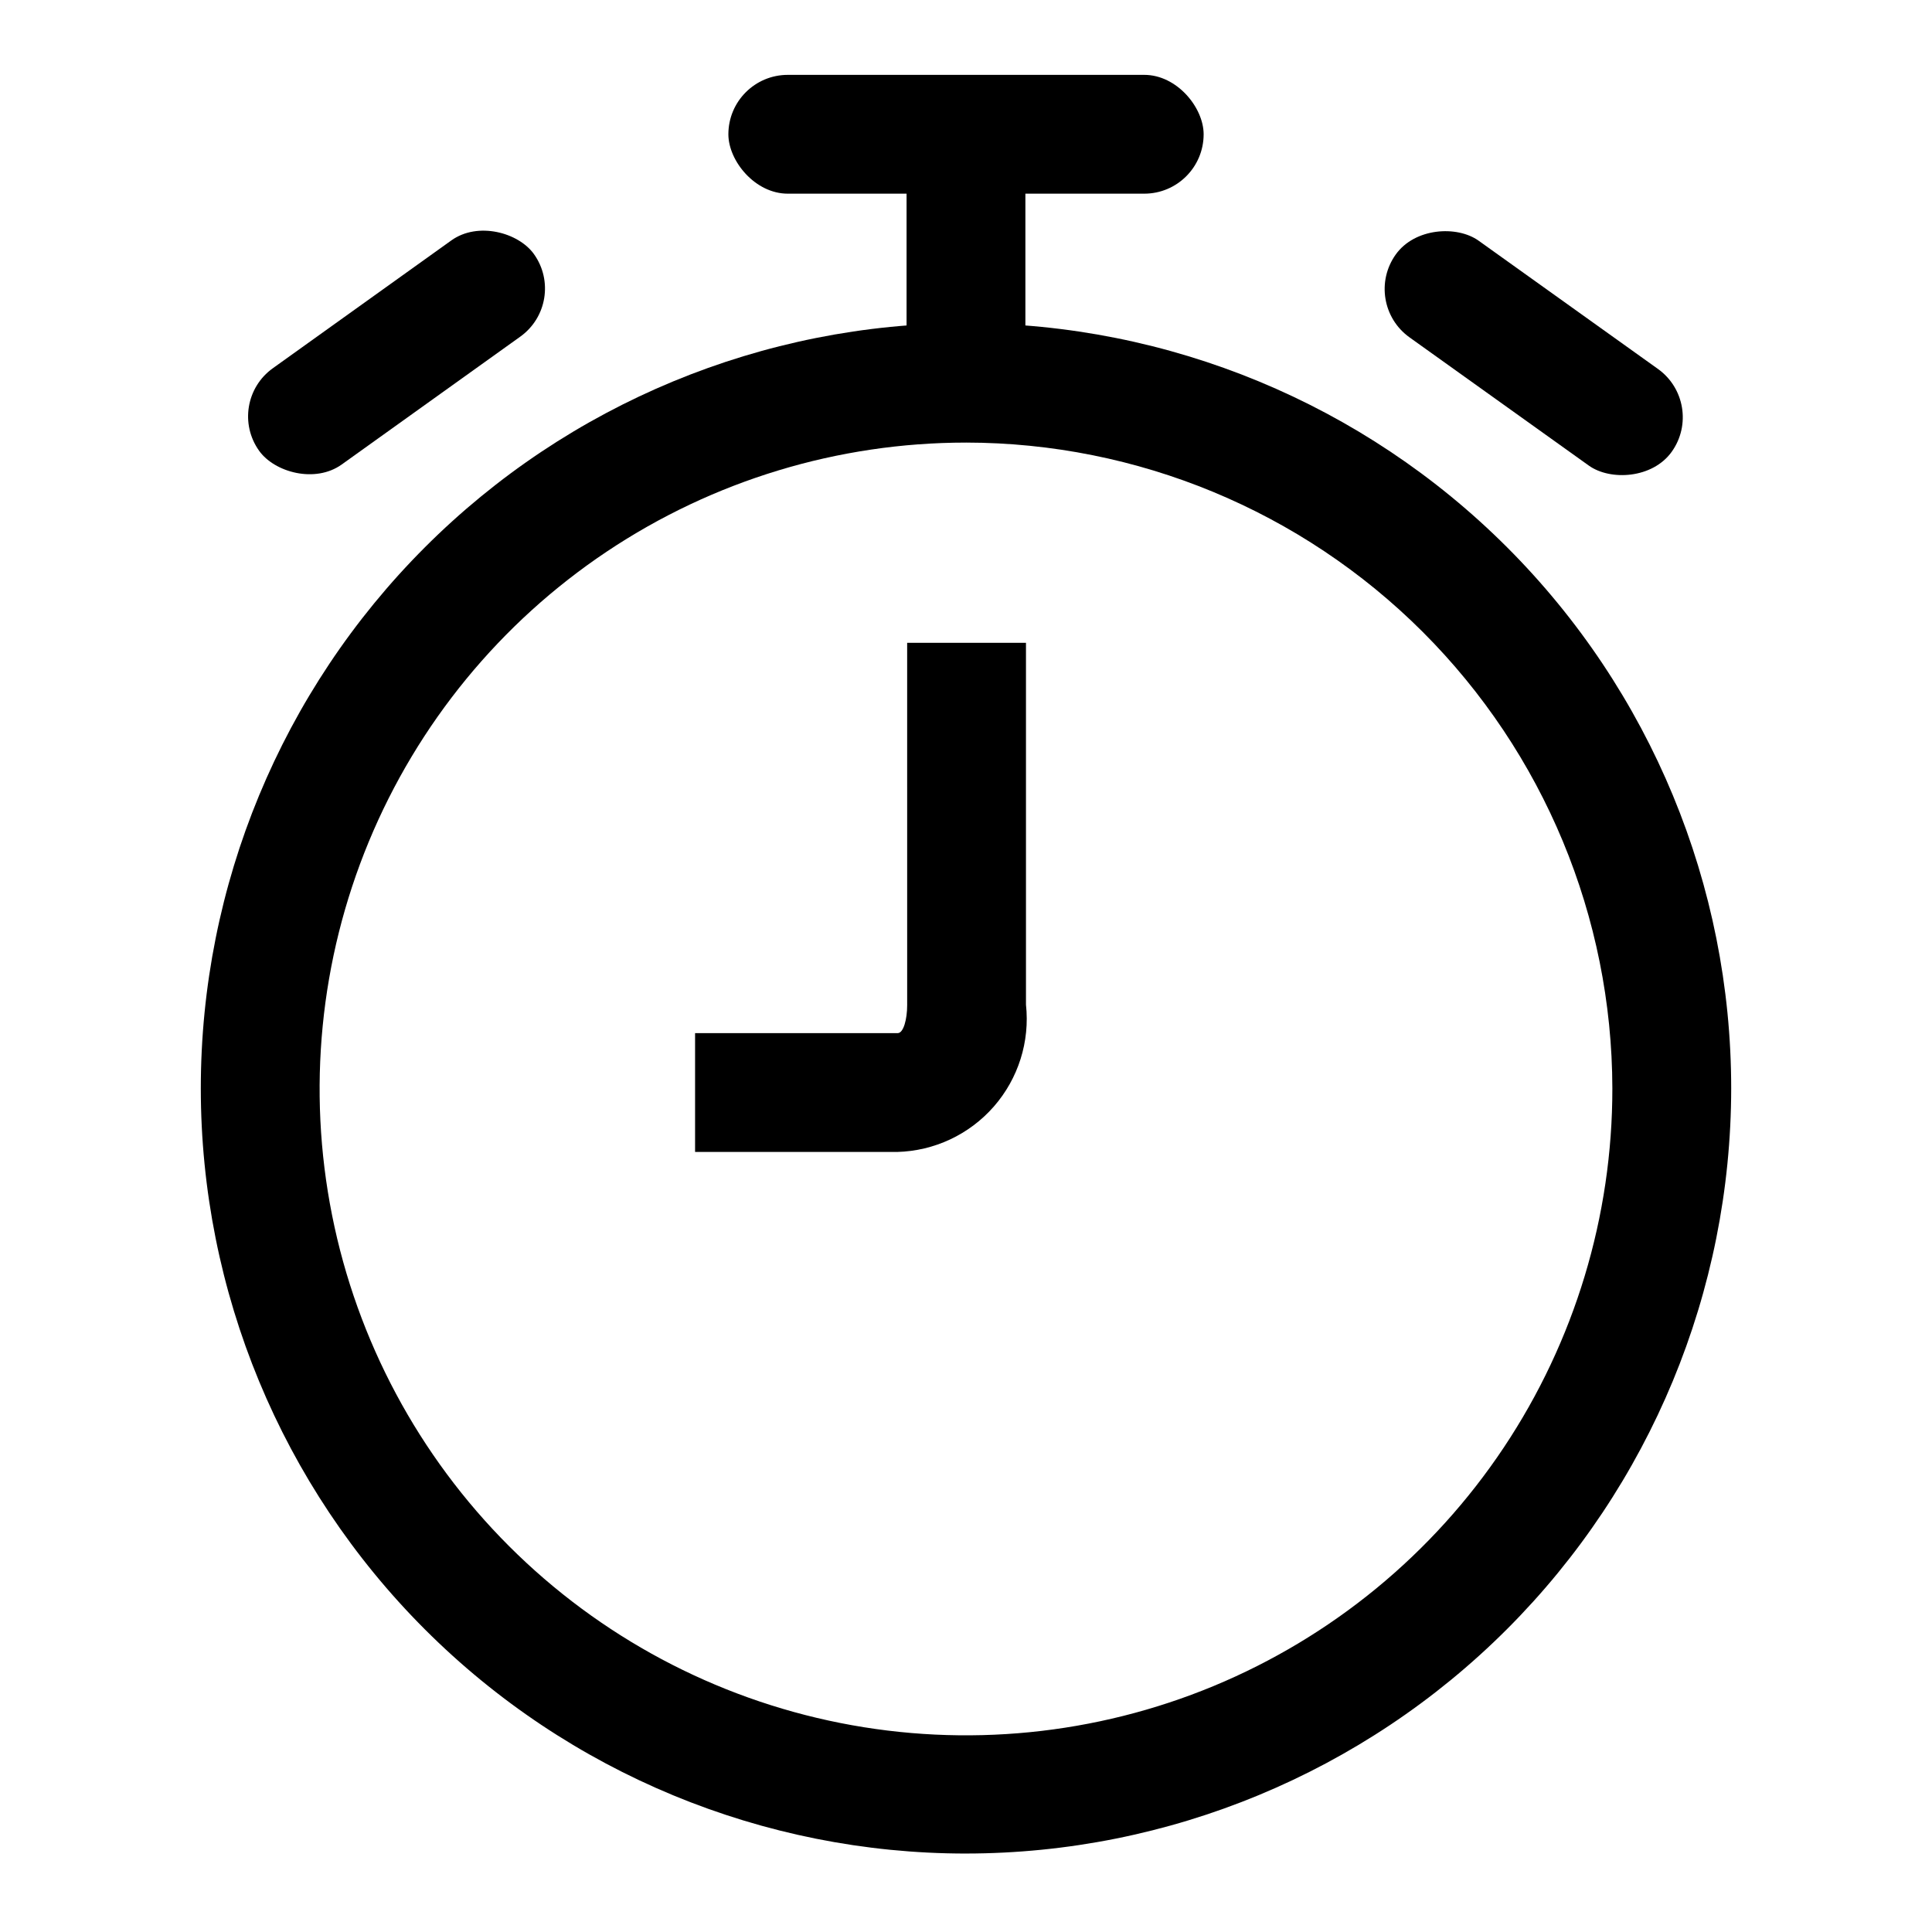
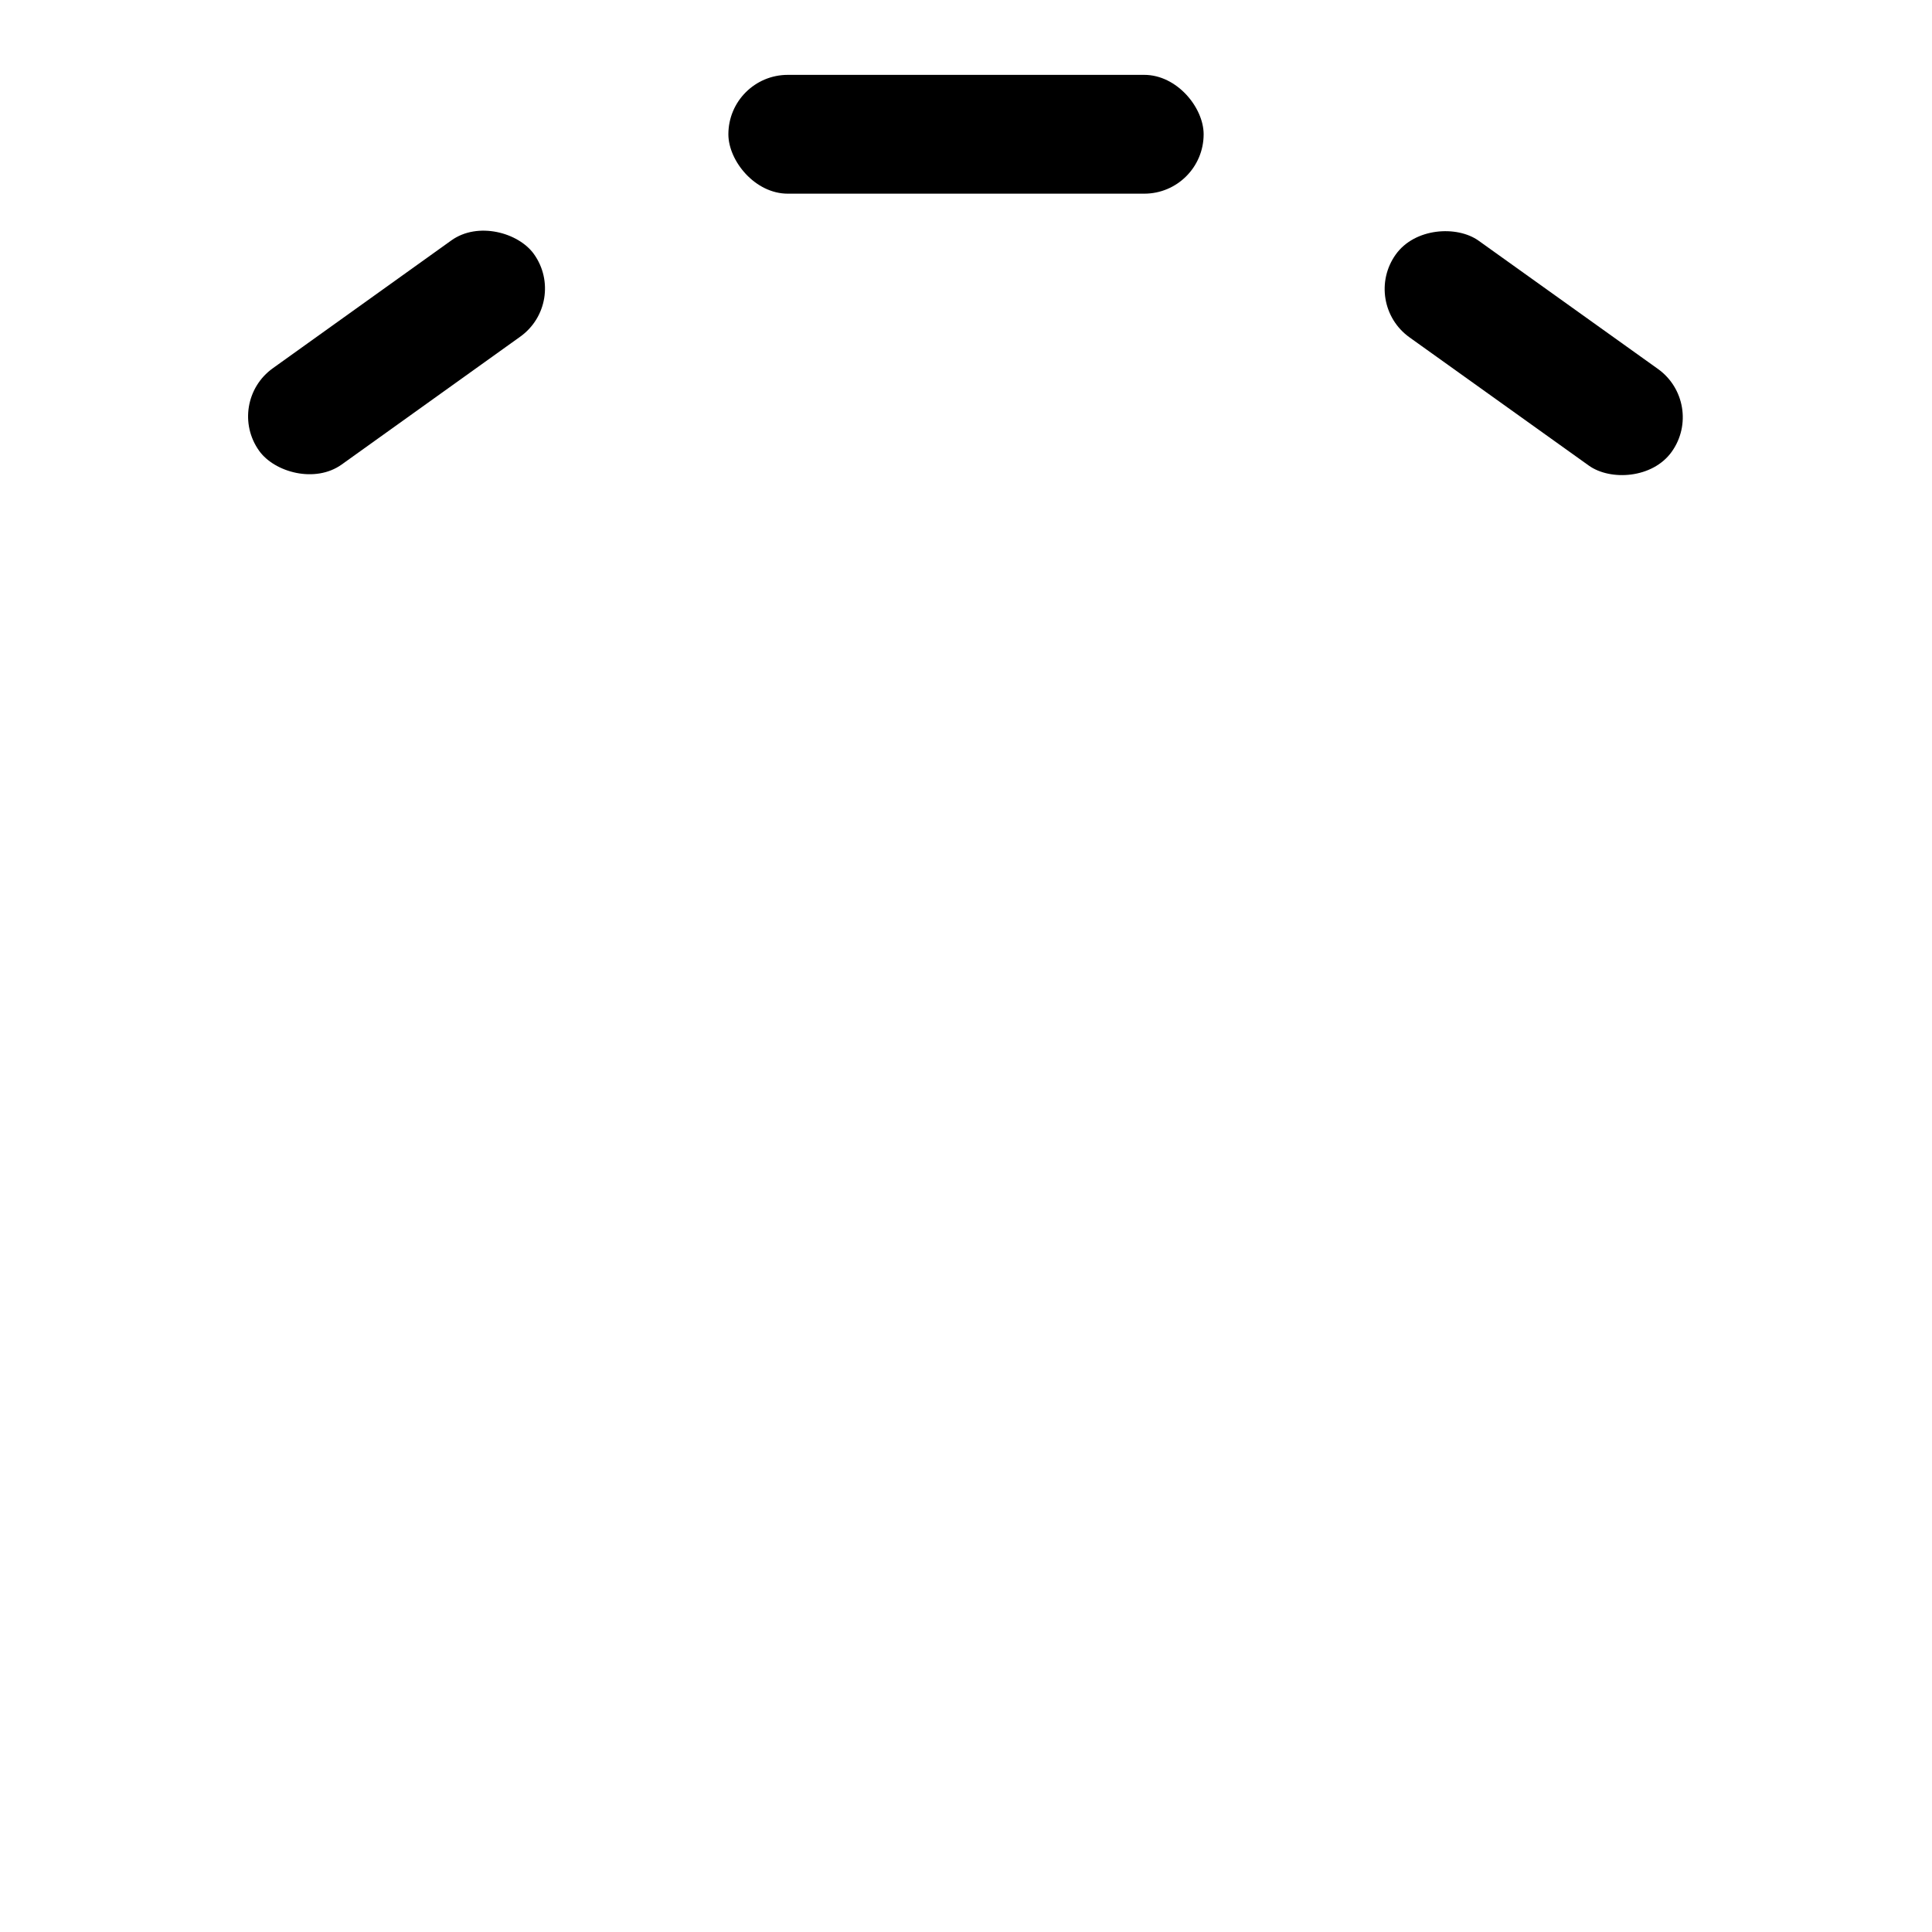
<svg xmlns="http://www.w3.org/2000/svg" fill="#000000" width="800px" height="800px" version="1.1" viewBox="144 144 512 512">
  <g>
-     <path d="m400 635.21c-53.781 0-105.36-21.363-143.39-59.395-38.031-38.027-59.395-89.609-59.395-143.39s21.363-105.36 59.395-143.39c38.027-38.031 89.609-59.395 143.39-59.395s105.36 21.363 143.39 59.395c38.031 38.027 59.395 89.605 59.395 143.39-0.043 53.77-21.418 105.32-59.438 143.34-38.023 38.02-89.578 59.398-143.34 59.441zm0-373.92c-33.887 0-67.012 10.051-95.184 28.879-28.172 18.832-50.129 45.594-63.09 76.902-12.961 31.309-16.344 65.758-9.719 98.992 6.621 33.23 22.949 63.754 46.922 87.703 23.973 23.949 54.508 40.25 87.746 46.844 33.238 6.59 67.688 3.176 98.984-9.812 31.297-12.992 58.039-34.969 76.84-63.16 18.805-28.191 28.824-61.324 28.793-95.211-0.082-45.387-18.16-88.895-50.273-120.98-32.109-32.078-75.629-50.117-121.02-50.16z" />
-     <path d="m381.73 449.28h-53.527v-31.488h53.688c1.574 0 2.519-3.777 2.519-7.398l-0.004-96.039h31.488v95.883-0.004c1.062 9.801-2.031 19.598-8.52 27.016-6.492 7.418-15.789 11.781-25.645 12.031z" />
-     <path d="m384.25 179.58h31.488v62.977h-31.488z" />
    <path d="m352.77 163.84h94.465c8.695 0 15.742 8.695 15.742 15.742 0 8.695-7.051 15.742-15.742 15.742h-94.465c-8.695 0-15.742-8.695-15.742-15.742 0-8.695 7.051-15.742 15.742-15.742z" />
    <path d="m216.3 241.59 47.312-33.879c7.043-5.043 17.797-2.09 21.883 3.621 5.043 7.043 3.422 16.84-3.621 21.883l-47.312 33.879c-7.043 5.043-17.797 2.09-21.883-3.621-5.043-7.043-3.422-16.84 3.621-21.883z" />
    <path d="m513.89 211.44c5.059-7.074 16.23-7.75 21.965-3.648l47.512 33.977c7.074 5.059 8.707 14.891 3.648 21.965-5.059 7.074-16.23 7.75-21.965 3.648l-47.512-33.977c-7.074-5.059-8.707-14.891-3.648-21.965z" />
  </g>
</svg>